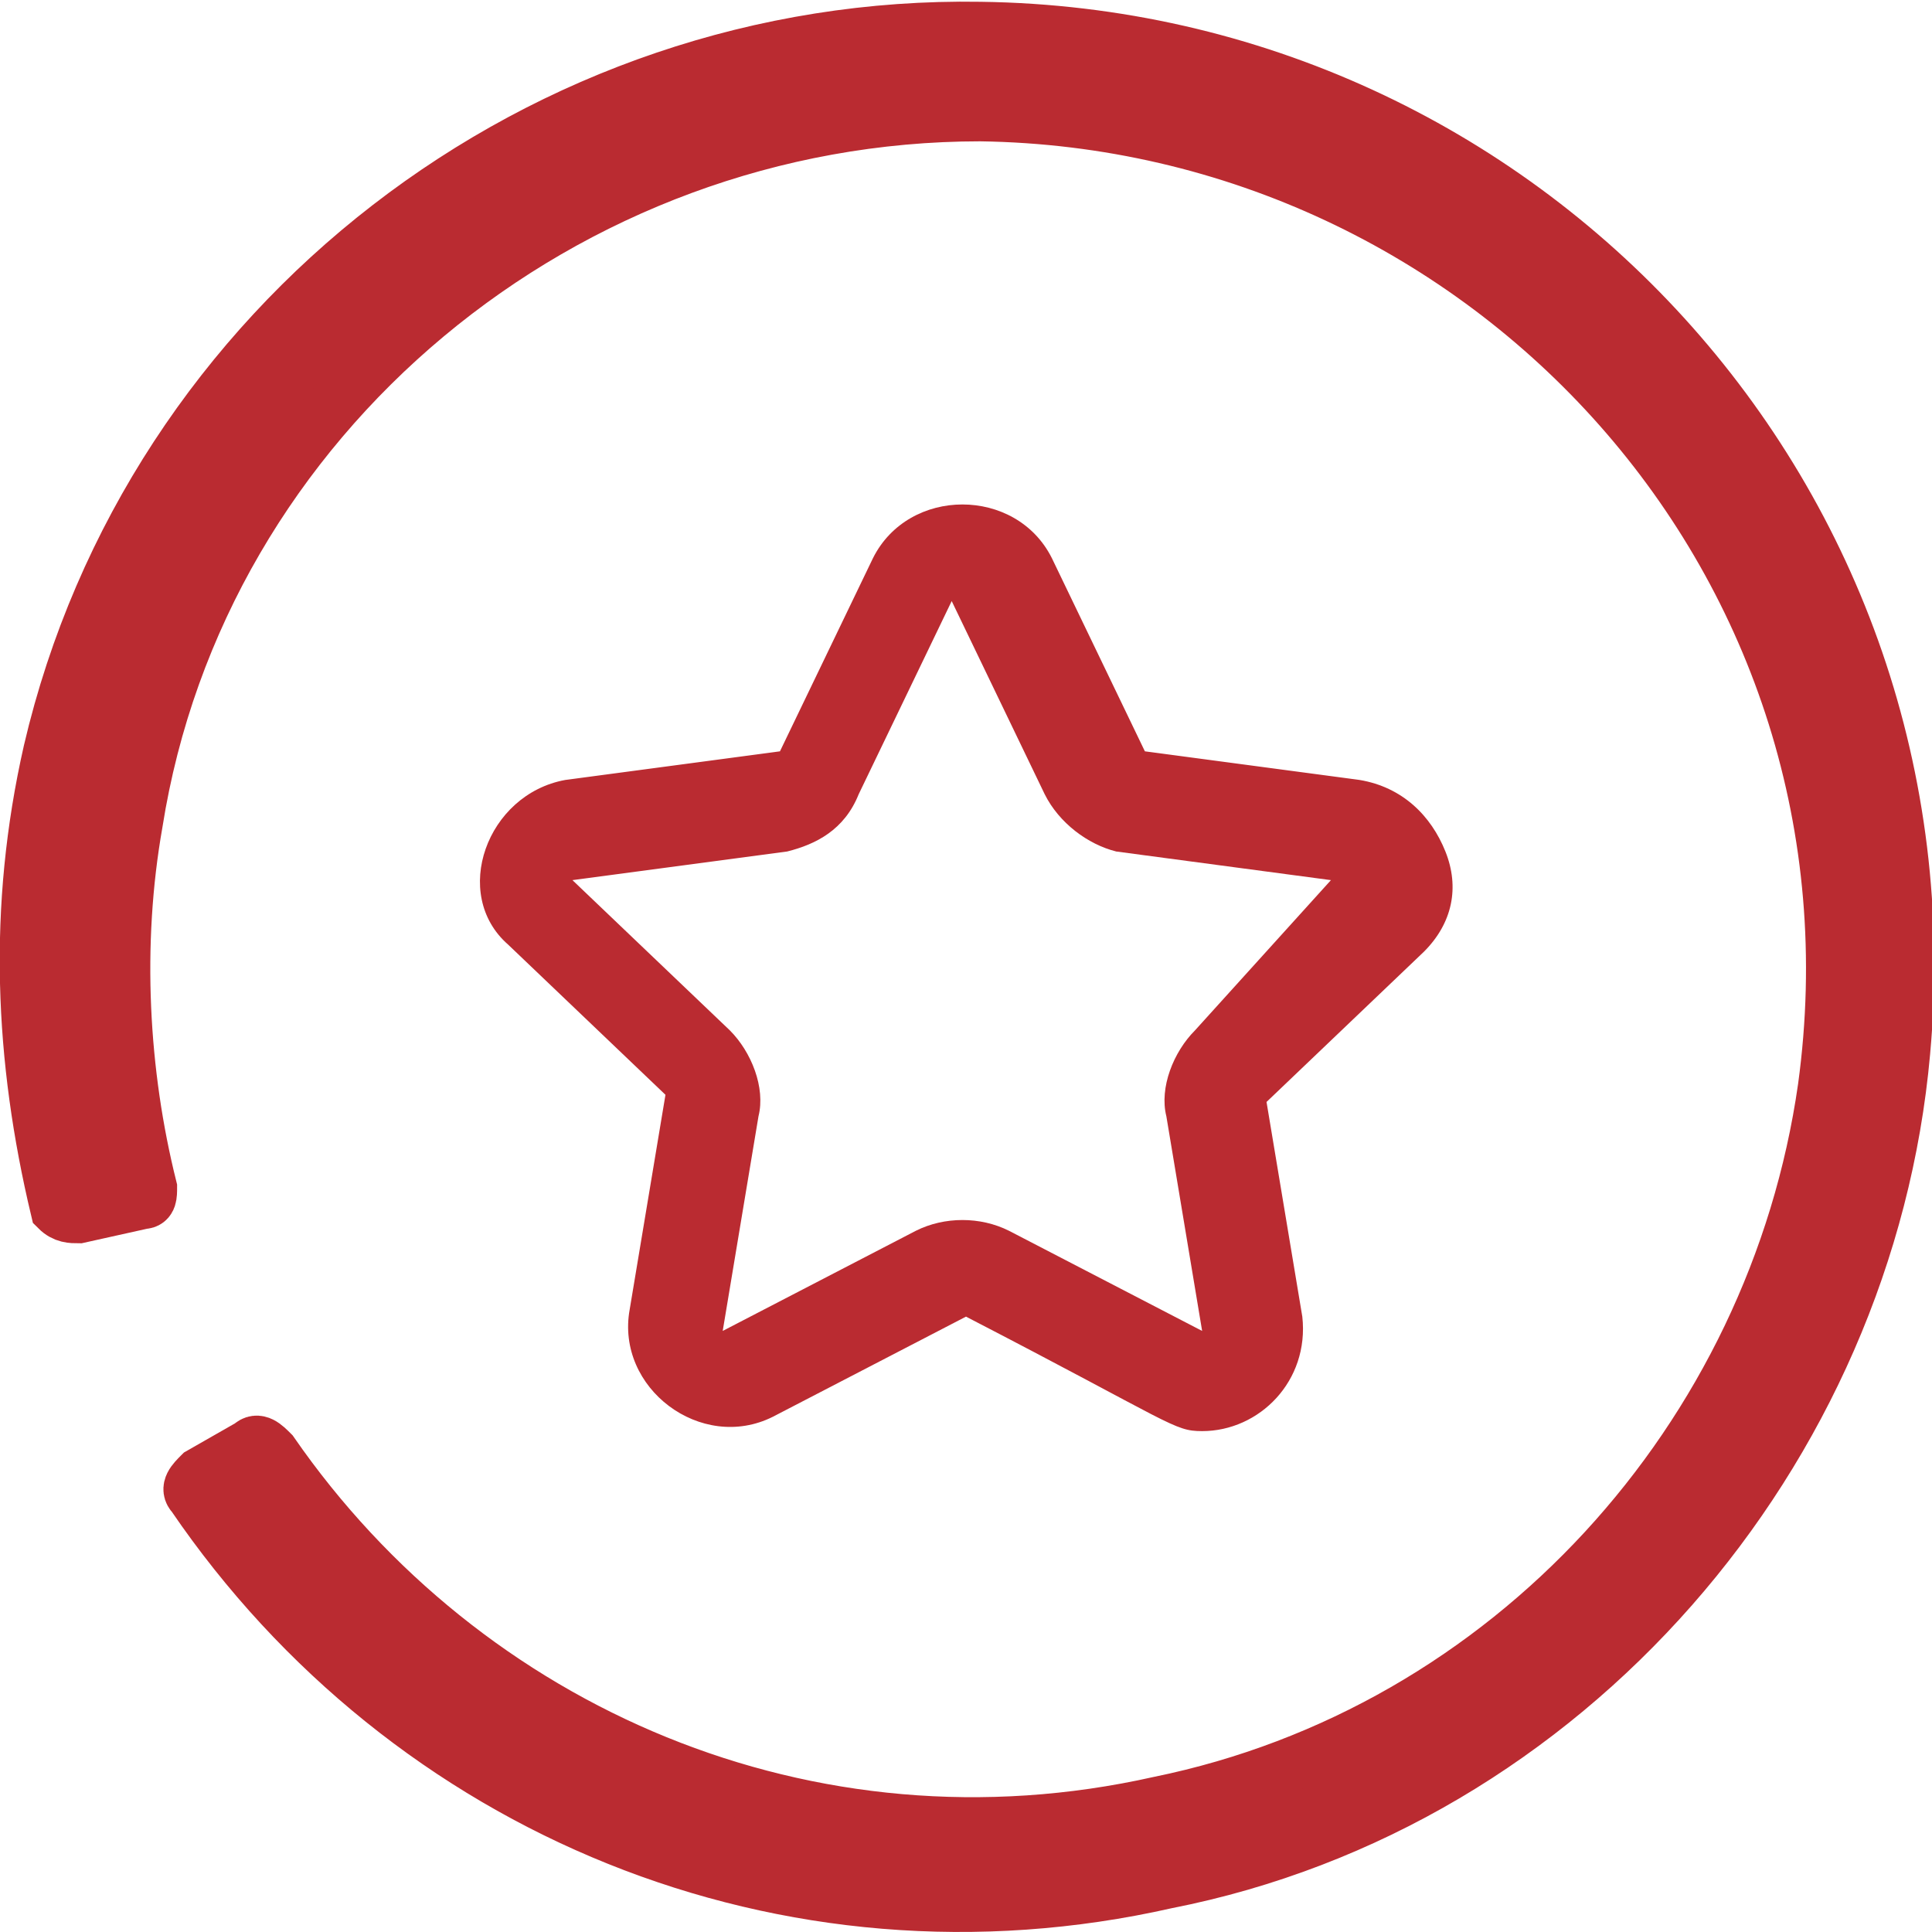
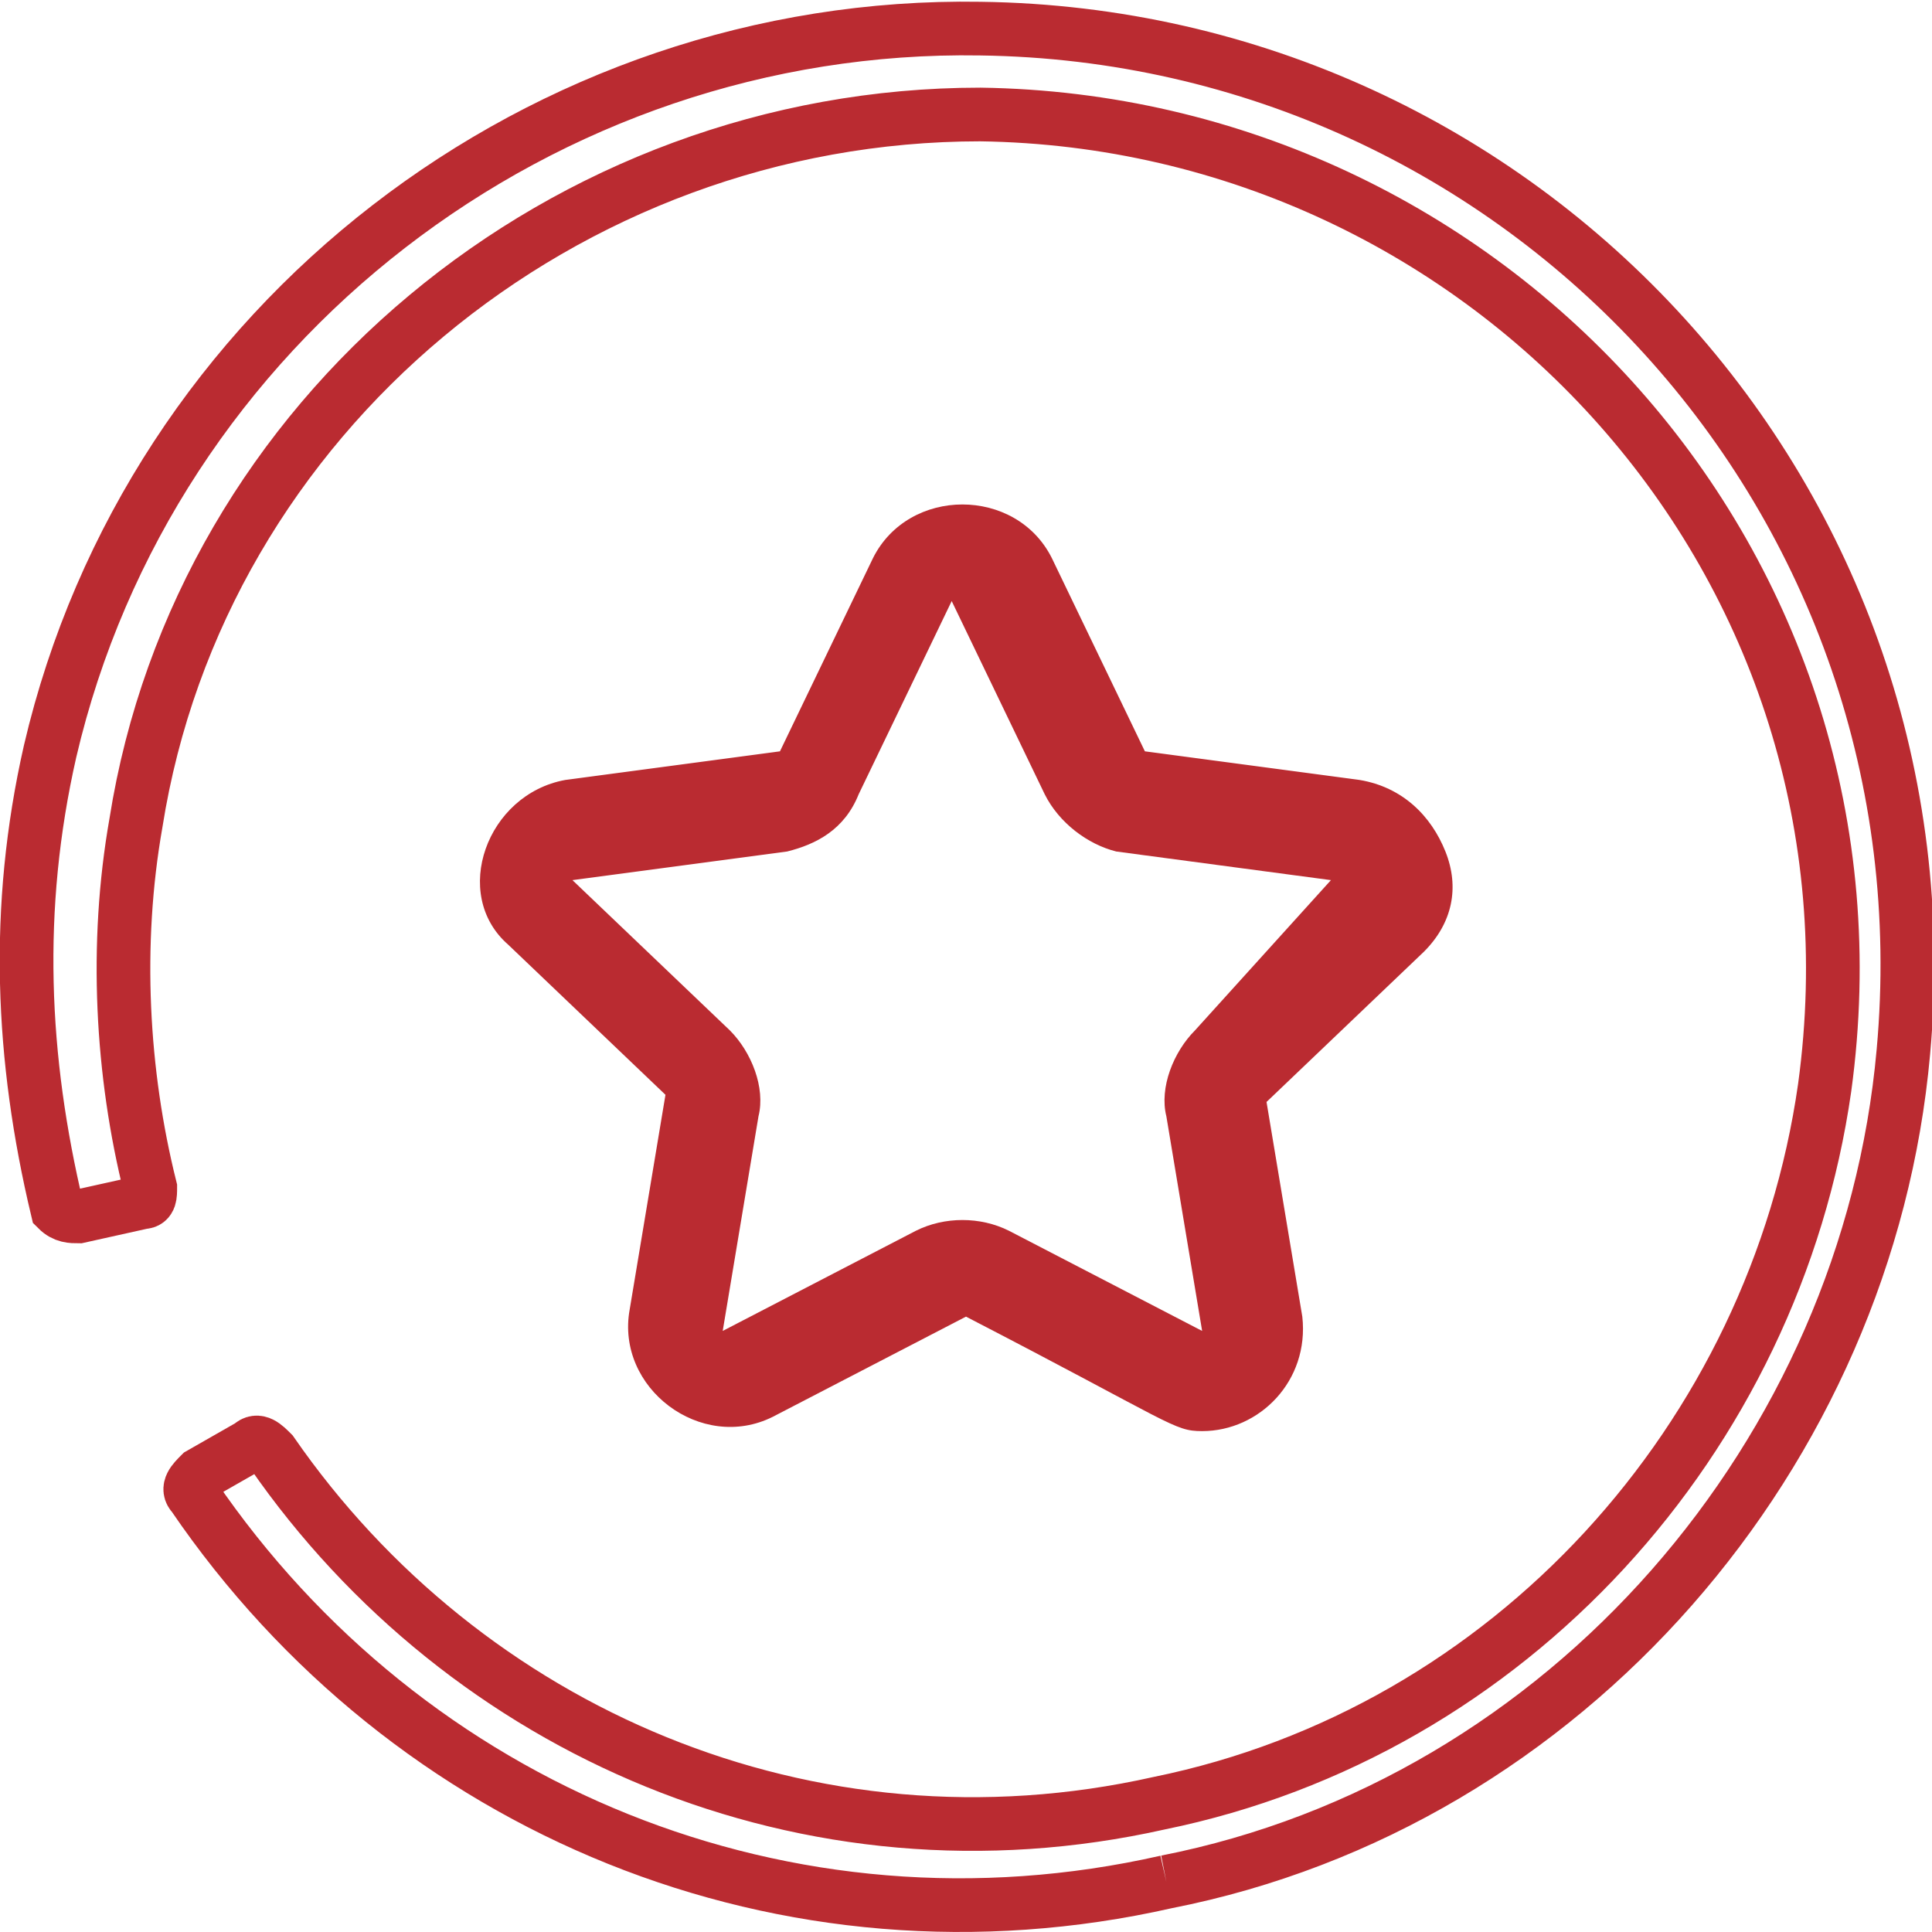
<svg xmlns="http://www.w3.org/2000/svg" version="1.1" id="Capa_1" x="0px" y="0px" viewBox="0 0 27 27" style="enable-background:new 0 0 27 27;" xml:space="preserve">
  <style type="text/css">
	.st0{fill:#BA2B31;}
	.st1{fill:none;stroke:#BA2B31;stroke-width:0.75;stroke-miterlimit:10;}
</style>
  <g>
-     <path class="st0" d="M16.3,26.3C11,27.5,5.7,25.3,2.7,20.9c-0.1-0.1,0-0.2,0.1-0.3l0.7-0.4c0.1-0.1,0.2,0,0.3,0.1   c2.7,3.9,7.5,6,12.4,4.9c4.9-1,8.6-5.1,9.3-10c1-7.3-4.7-13.5-11.8-13.6c-5.8,0-10.9,4.2-11.8,9.9c-0.3,1.7-0.2,3.5,0.2,5.1   c0,0.1,0,0.2-0.1,0.2L1.1,17c-0.1,0-0.2,0-0.3-0.1c-0.5-2.1-0.6-4.2-0.1-6.4C2.1,4.5,7.6,0.3,13.7,0.4c7.6,0.1,13.6,6.6,12.9,14.3   C26.1,20.3,21.9,25.2,16.3,26.3" />
    <path class="st1" d="M16.3,26.3C11,27.5,5.7,25.3,2.7,20.9c-0.1-0.1,0-0.2,0.1-0.3l0.7-0.4c0.1-0.1,0.2,0,0.3,0.1   c2.7,3.9,7.5,6,12.4,4.9c4.9-1,8.6-5.1,9.3-10c1-7.3-4.7-13.5-11.8-13.6c-5.8,0-10.9,4.2-11.8,9.9c-0.3,1.7-0.2,3.5,0.2,5.1   c0,0.1,0,0.2-0.1,0.2L1.1,17c-0.1,0-0.2,0-0.3-0.1c-0.5-2.1-0.6-4.2-0.1-6.4C2.1,4.5,7.6,0.3,13.7,0.4c7.6,0.1,13.6,6.6,12.9,14.3   C26.1,20.3,21.9,25.2,16.3,26.3" />
    <path class="st0" d="M19,10.9l-3-0.4l-1.3-2.7c-0.5-1-2-1-2.5,0l-1.3,2.7l-3,0.4c-1.1,0.2-1.6,1.6-0.8,2.3l2.2,2.1l-0.5,3   c-0.2,1.1,1,2,2,1.5l2.7-1.4c2.9,1.5,2.9,1.6,3.3,1.6c0.8,0,1.5-0.7,1.4-1.6l-0.5-3l2.2-2.1c0.4-0.4,0.5-0.9,0.3-1.4   S19.6,11,19,10.9 M16.7,14.4c-0.3,0.3-0.5,0.8-0.4,1.2l0.5,3l-2.7-1.4c-0.4-0.2-0.9-0.2-1.3,0l-2.7,1.4l0.5-3   c0.1-0.4-0.1-0.9-0.4-1.2l-2.2-2.1l3-0.4c0.4-0.1,0.8-0.3,1-0.8l1.3-2.7l1.3,2.7c0.2,0.4,0.6,0.7,1,0.8l3,0.4L16.7,14.4z" />
  </g>
</svg>